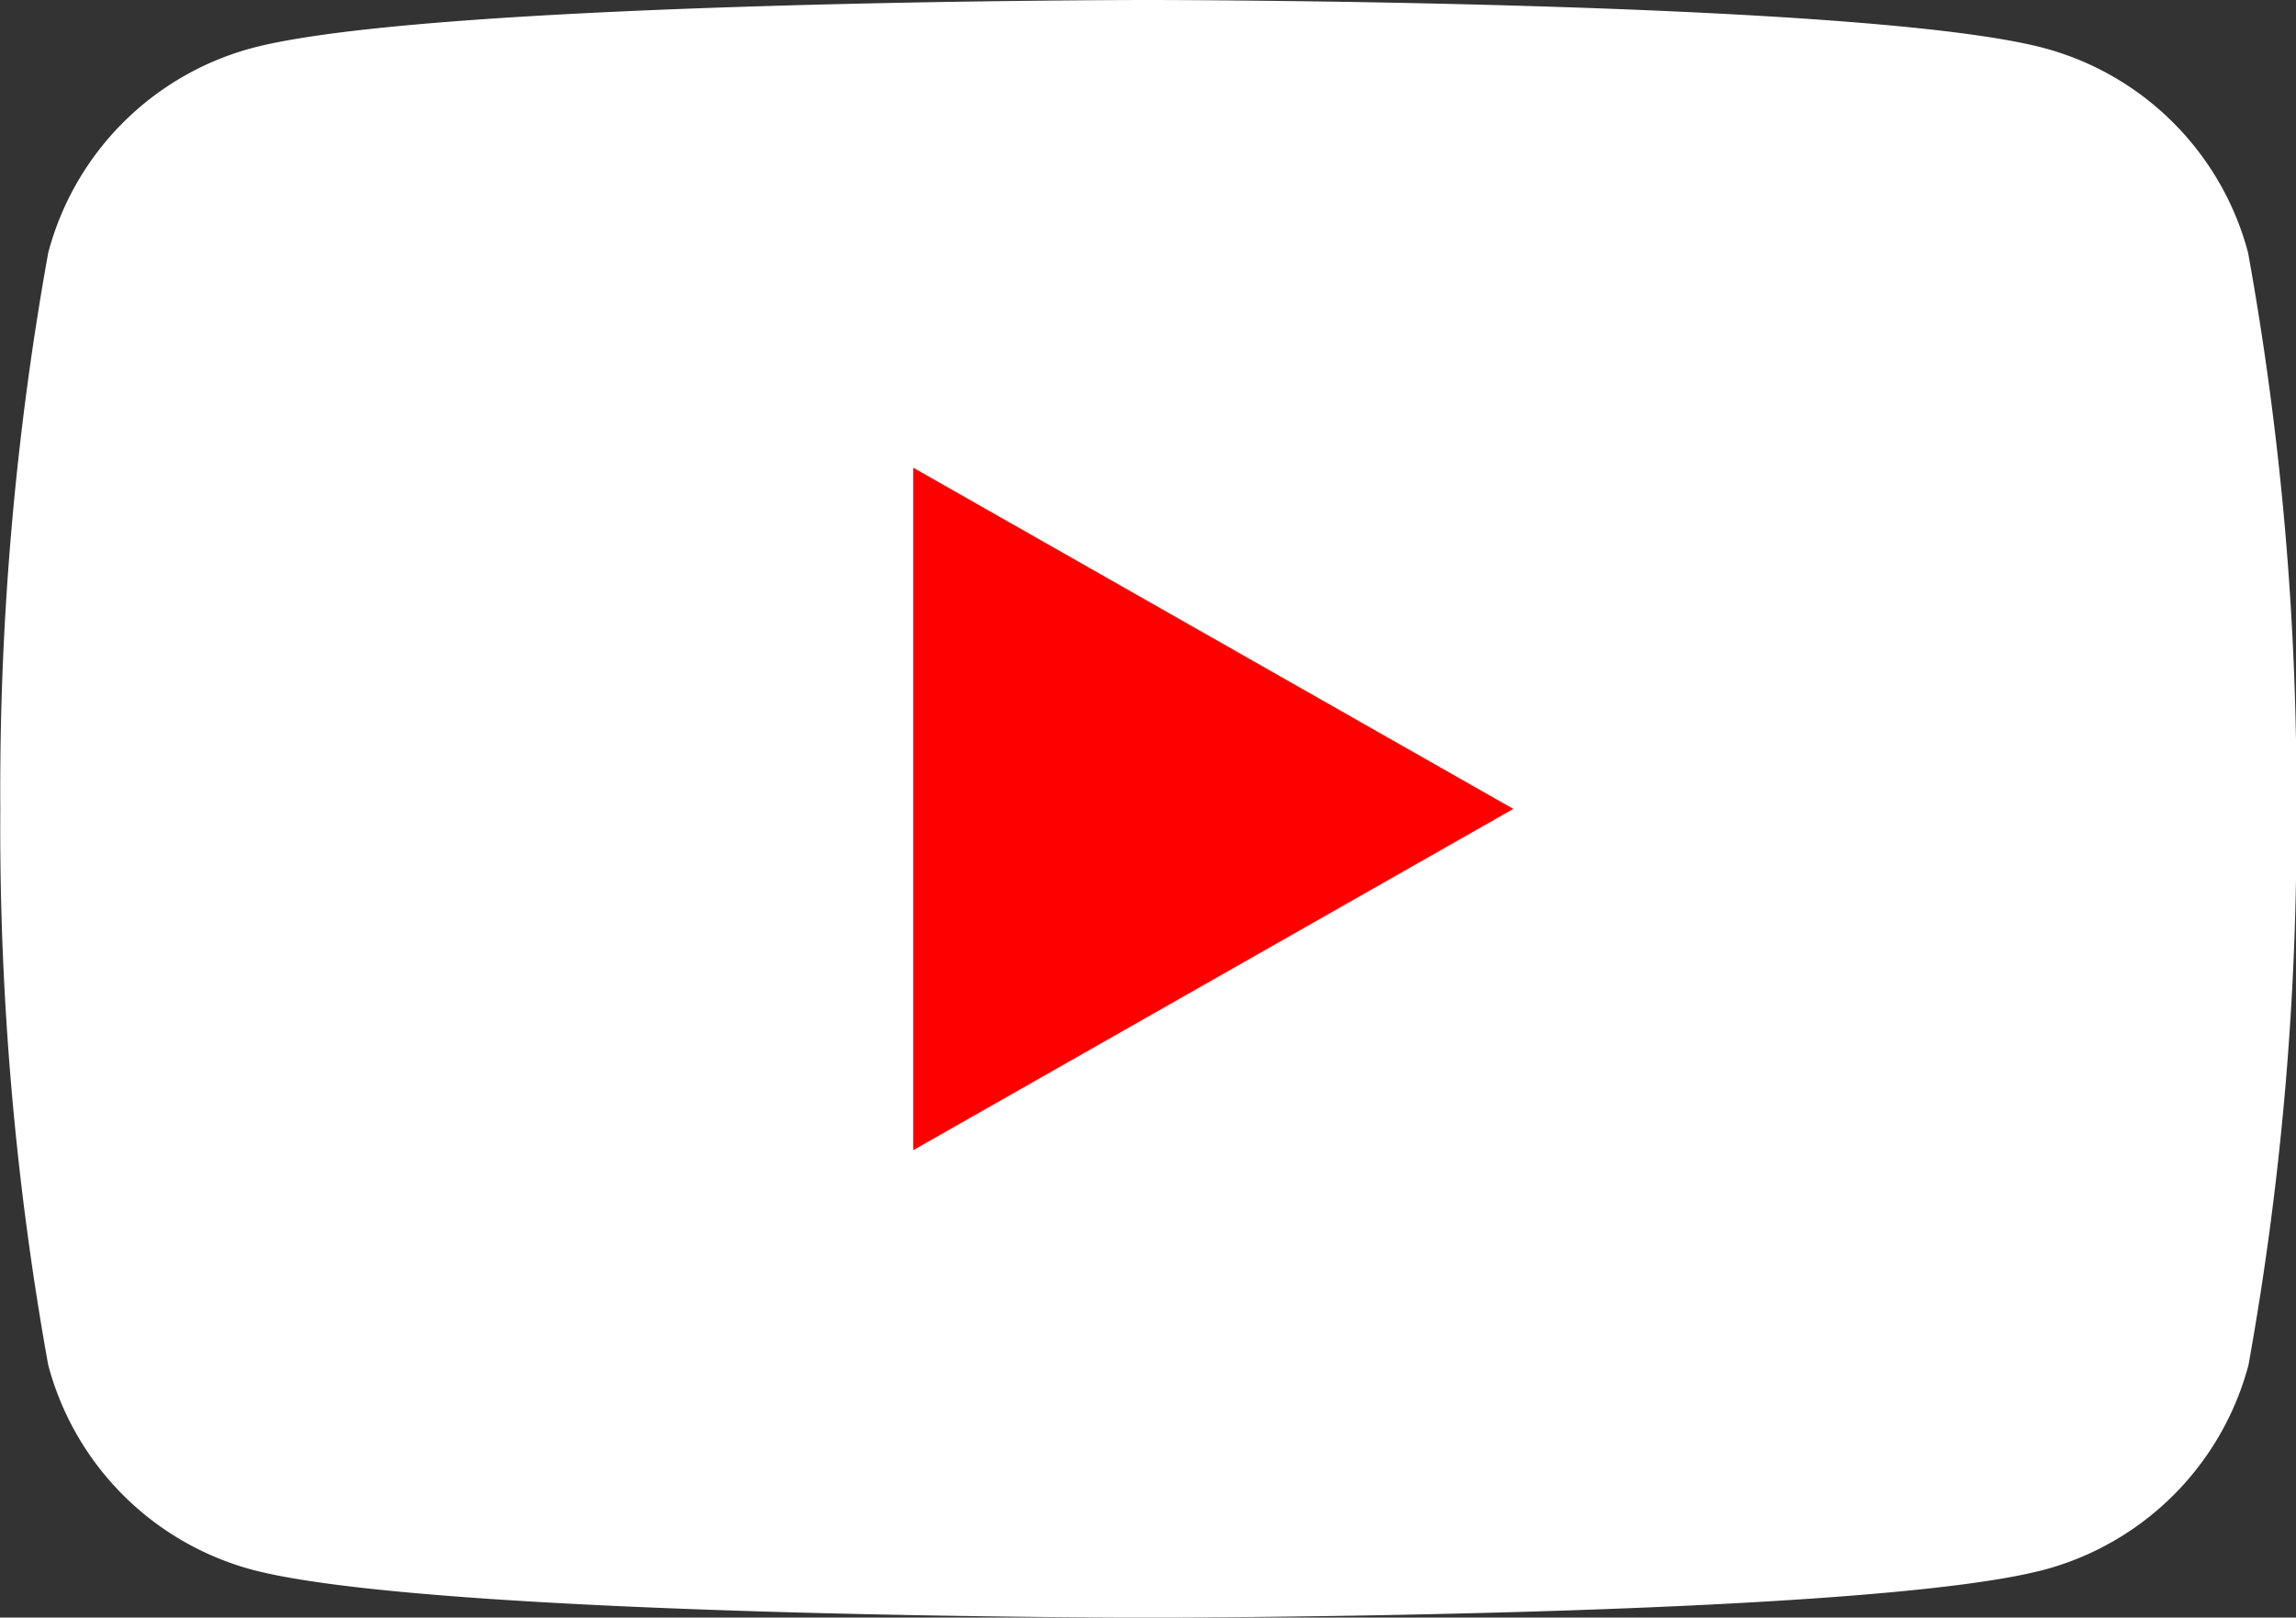
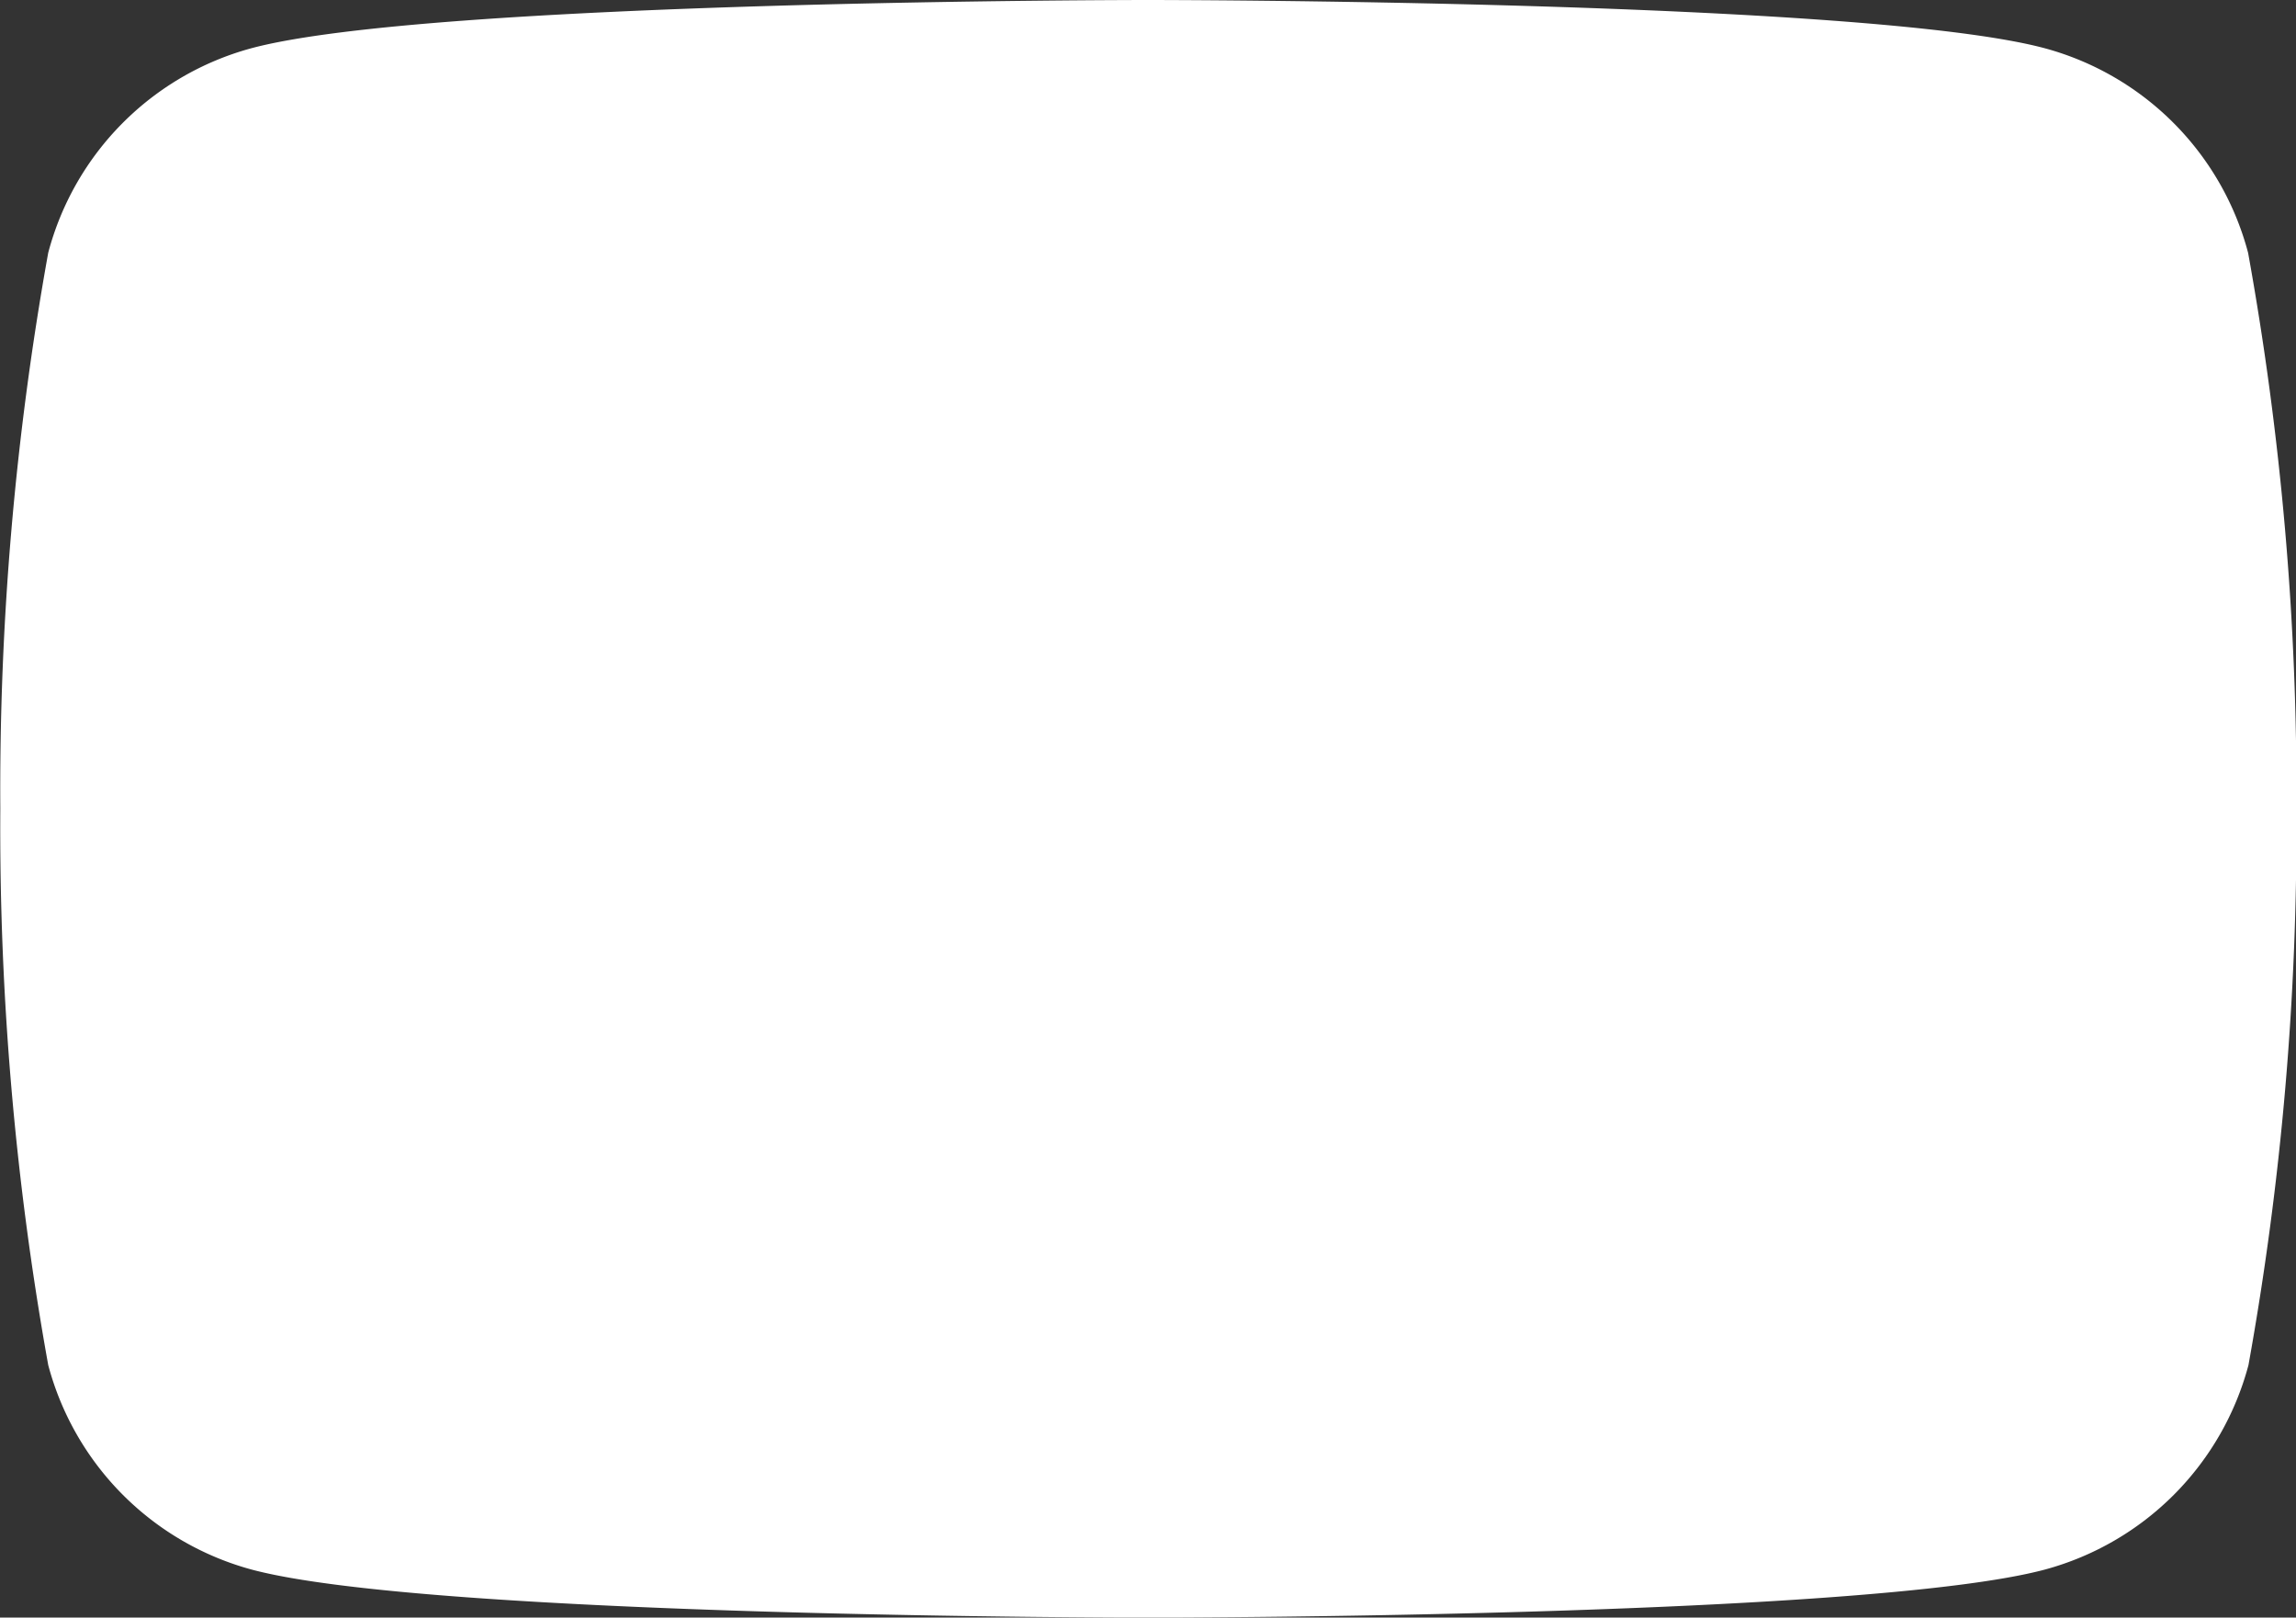
<svg xmlns="http://www.w3.org/2000/svg" width="29.663" height="20.901" viewBox="0 0 29.663 20.901">
  <rect x="0" y="0" width="29.663" height="20.901" fill="#333333" stroke="none" />
  <g id="Groupe_37470" data-name="Groupe 37470" transform="translate(-2.14 15.275)">
    <g id="Groupe_37469" data-name="Groupe 37469" transform="translate(2.14 -15.275)">
      <g id="Groupe_36665" data-name="Groupe 36665" transform="translate(0 0)">
        <path id="Tracé_5680" data-name="Tracé 5680" d="M14.221,1.6A3.724,3.724,0,0,0,11.6-1.041C9.285-1.666.008-1.666.008-1.666s-9.276,0-11.59.625A3.724,3.724,0,0,0-14.2,1.6a39.146,39.146,0,0,0-.619,7.187,39.129,39.129,0,0,0,.619,7.185,3.73,3.73,0,0,0,2.622,2.641c2.314.623,11.59.623,11.59.623s9.278,0,11.59-.623a3.73,3.73,0,0,0,2.624-2.641,39.129,39.129,0,0,0,.619-7.185A39.146,39.146,0,0,0,14.221,1.6" transform="translate(14.823 1.666)" fill="#fff" />
      </g>
    </g>
    <g id="Groupe_36667" data-name="Groupe 36667" transform="translate(13.938 -9.234)">
-       <path id="Tracé_5682" data-name="Tracé 5682" d="M0,4.319,7.753-.091,0-4.5Z" transform="translate(0 4.502)" fill="red" />
-     </g>
+       </g>
  </g>
</svg>